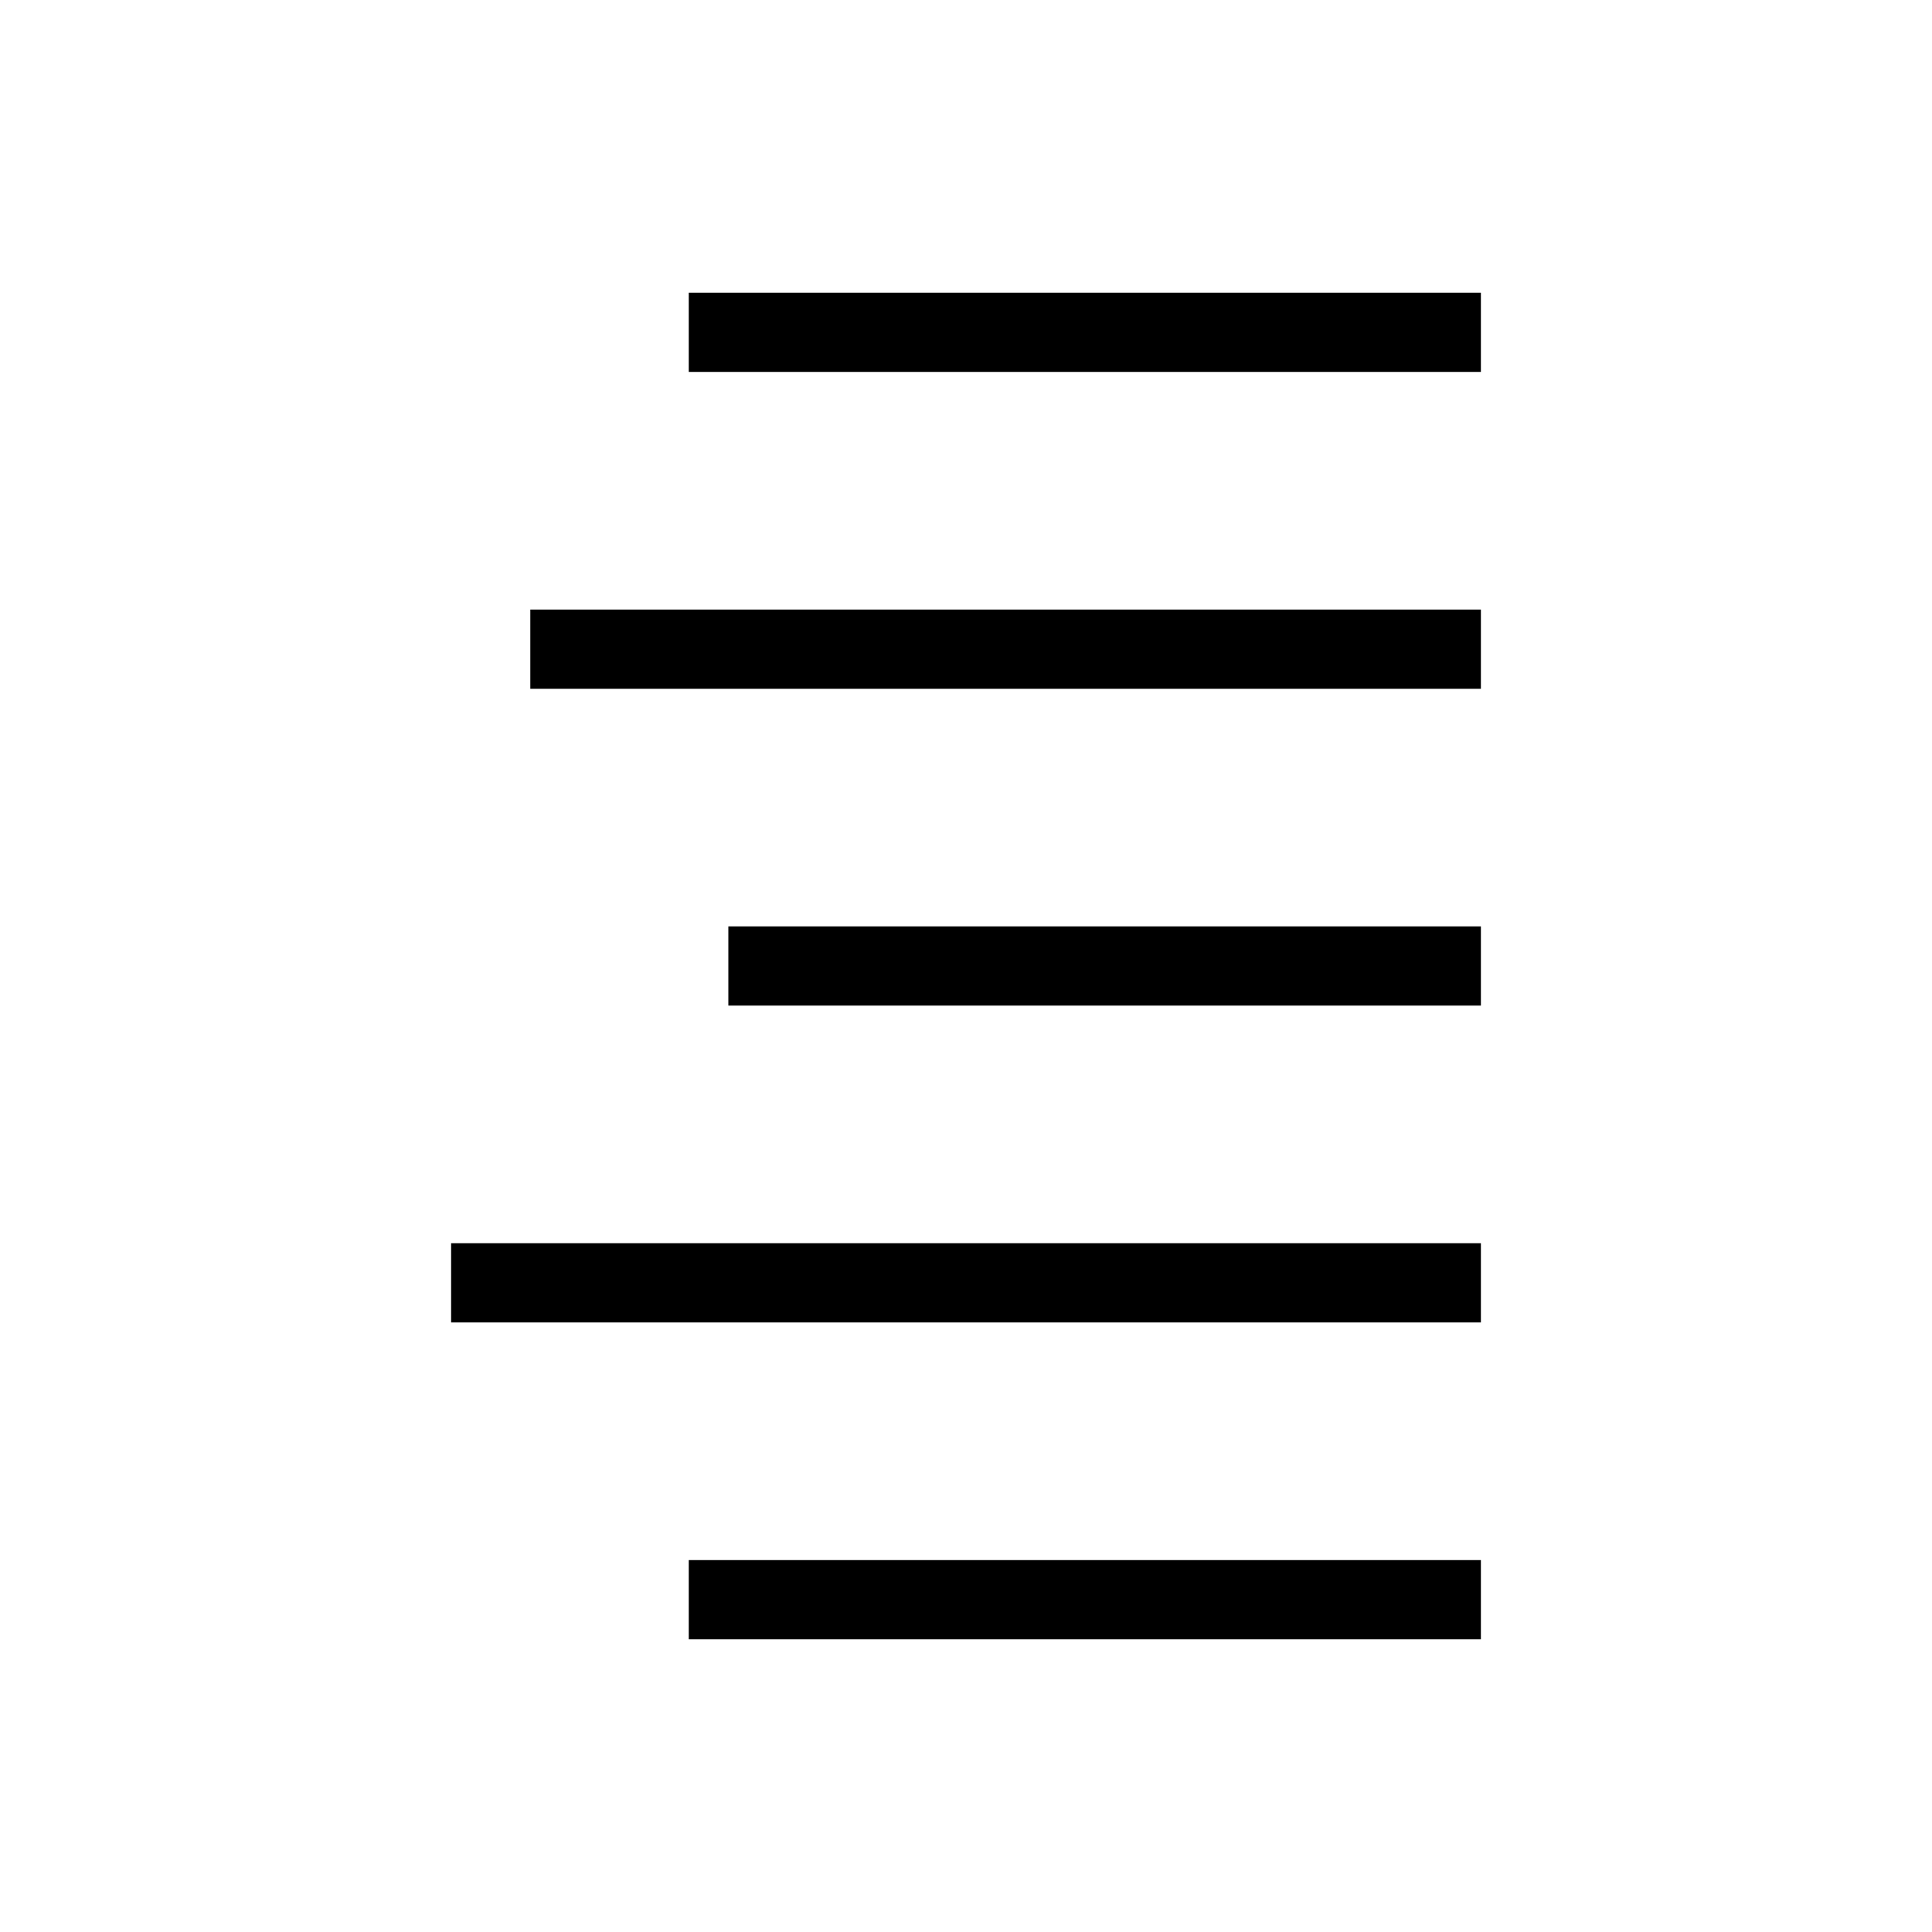
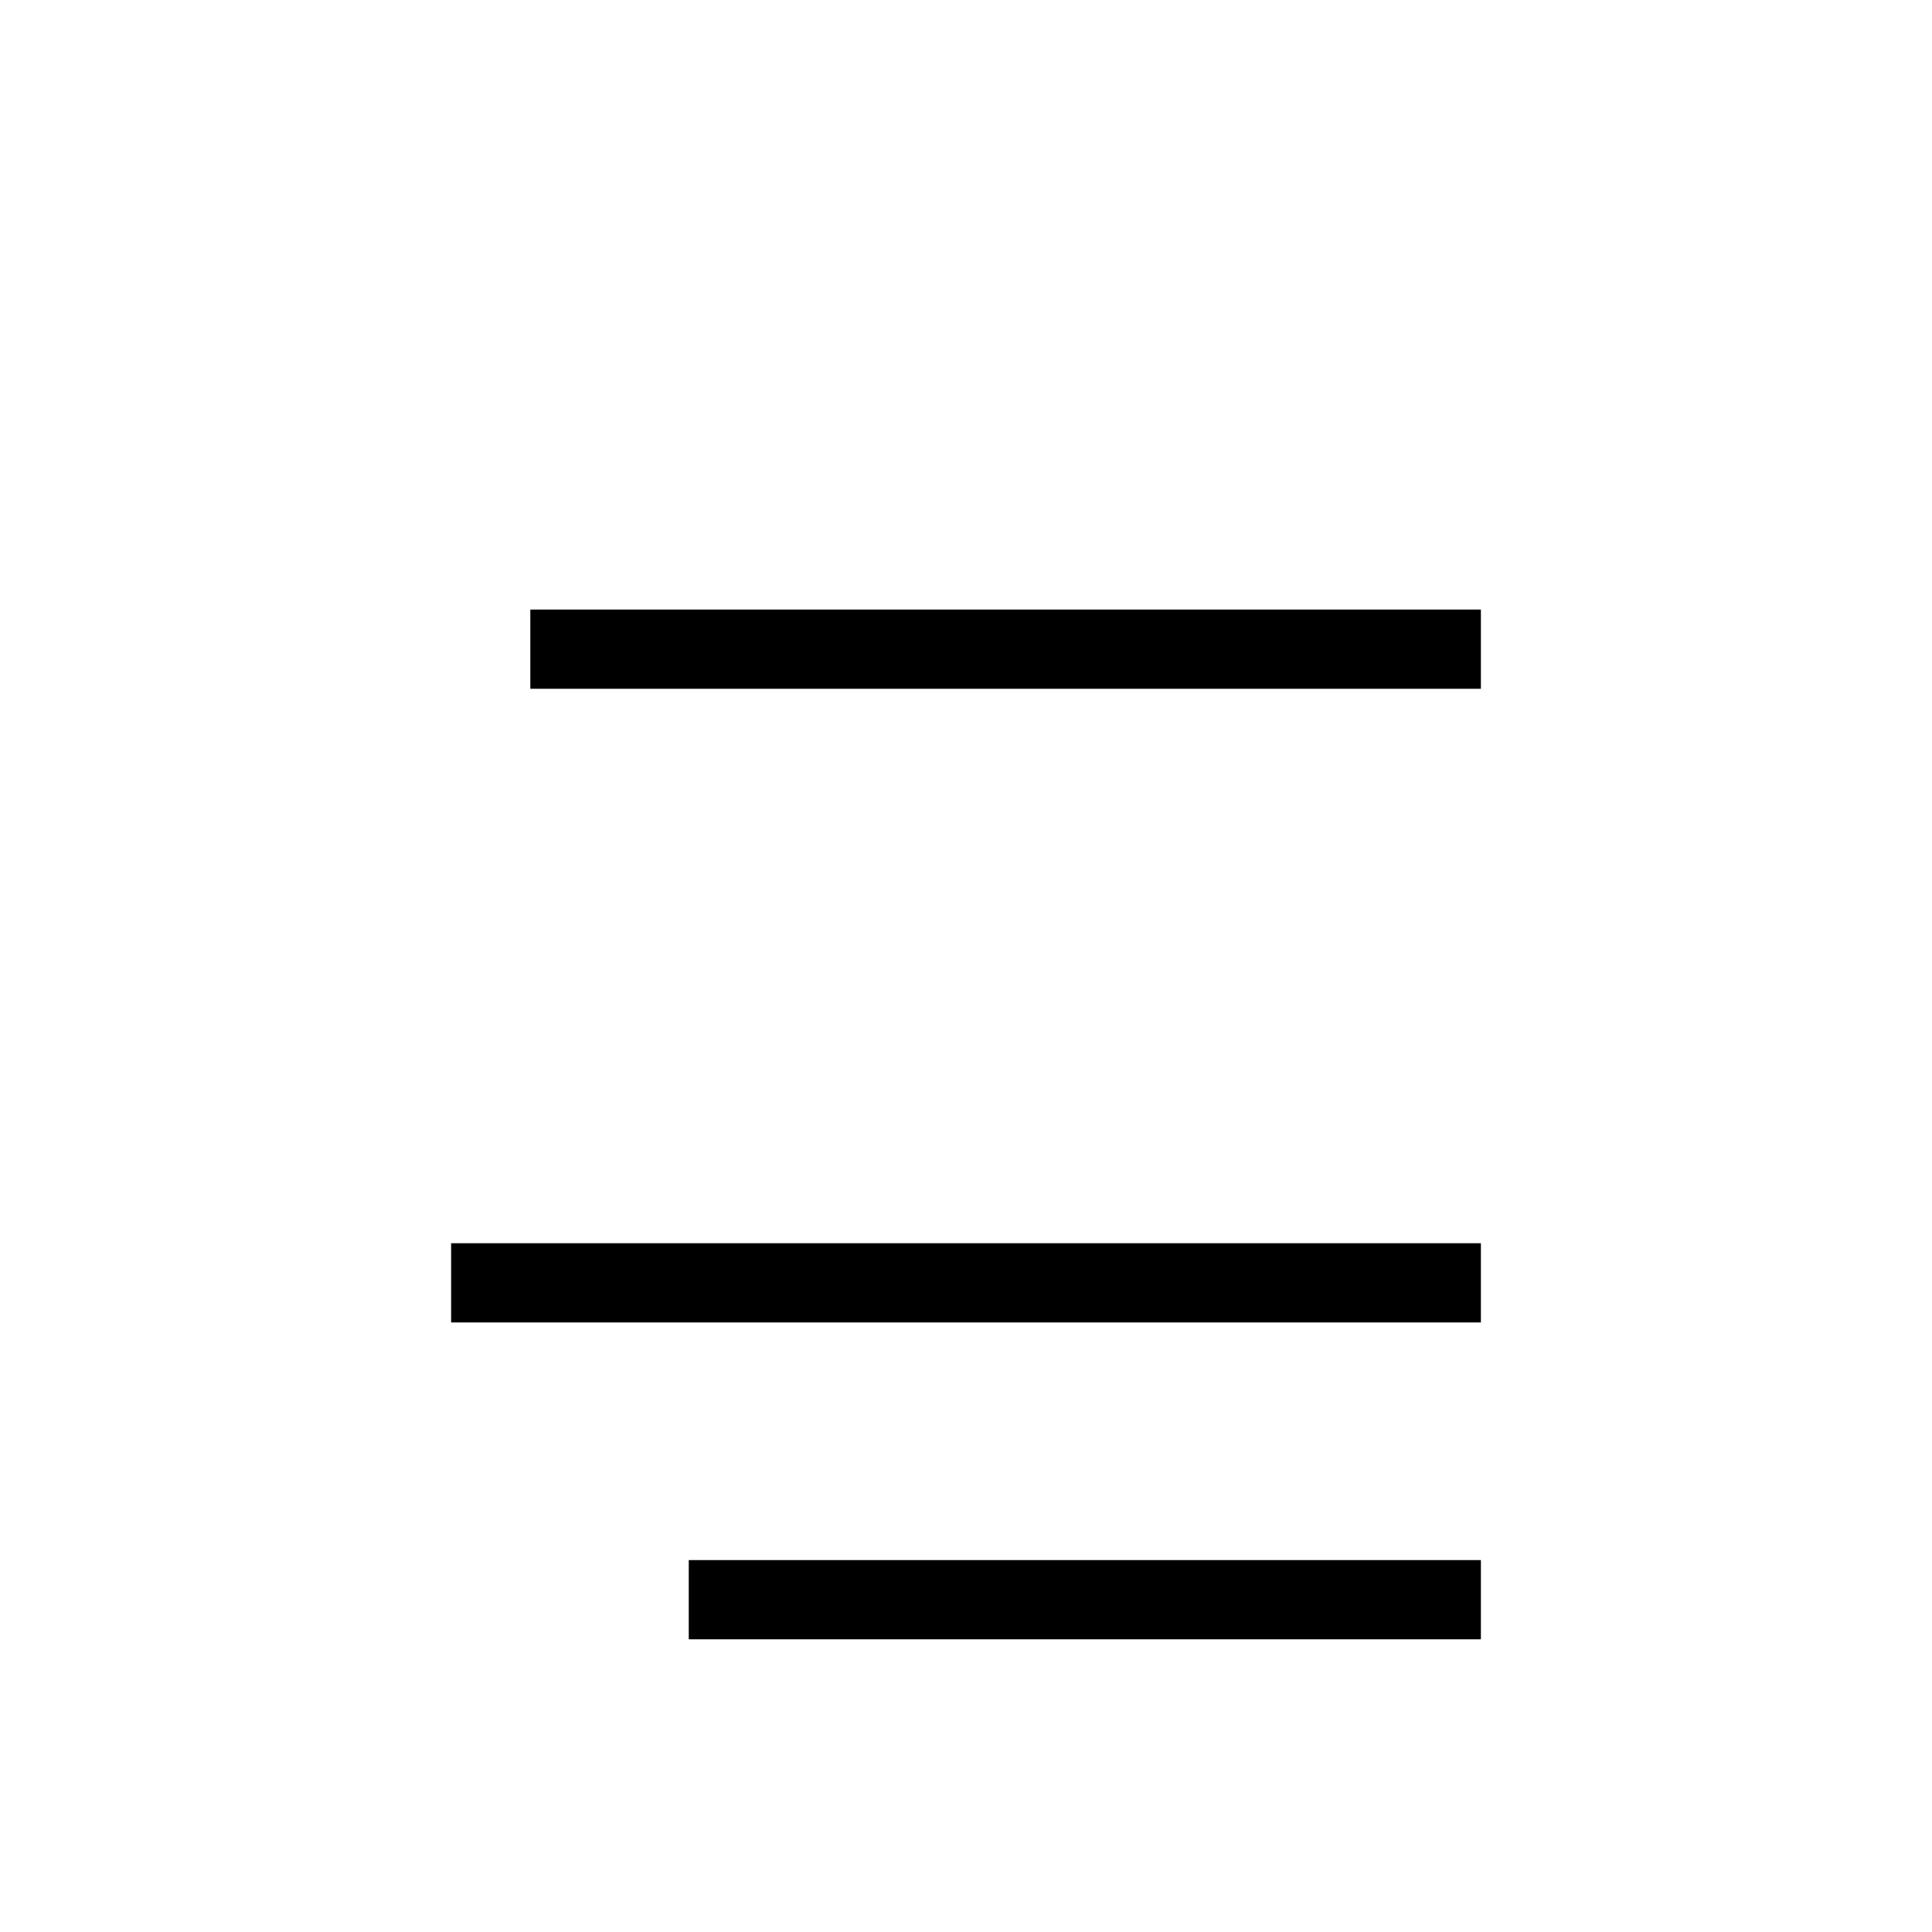
<svg xmlns="http://www.w3.org/2000/svg" fill="#000000" width="800px" height="800px" version="1.1" viewBox="144 144 512 512">
  <g>
-     <path d="m326.53 221.57h209.92v20.992h-209.92z" />
    <path d="m284.54 305.54h251.91v20.992h-251.91z" />
-     <path d="m337.02 389.5h199.43v20.992h-199.43z" />
    <path d="m263.55 473.47h272.9v20.992h-272.9z" />
    <path d="m326.53 557.44h209.92v20.992h-209.92z" />
  </g>
</svg>